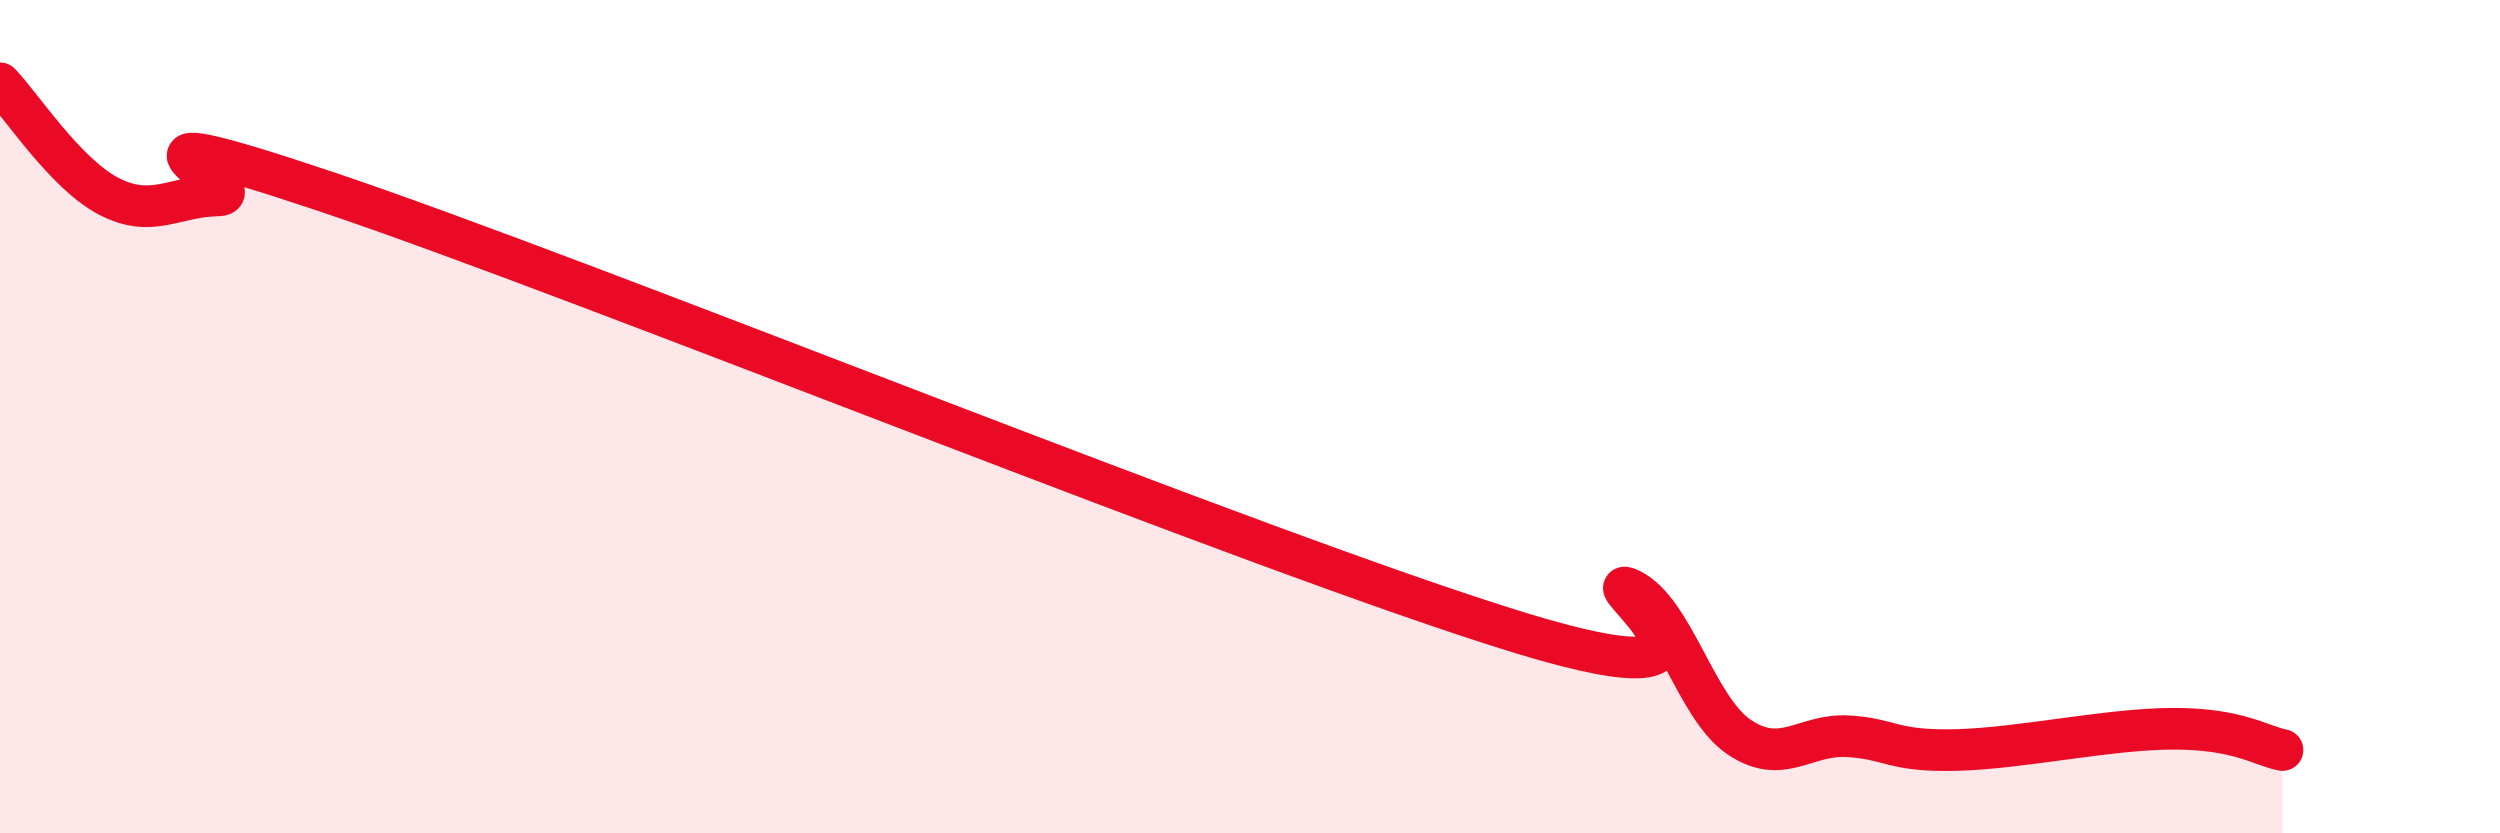
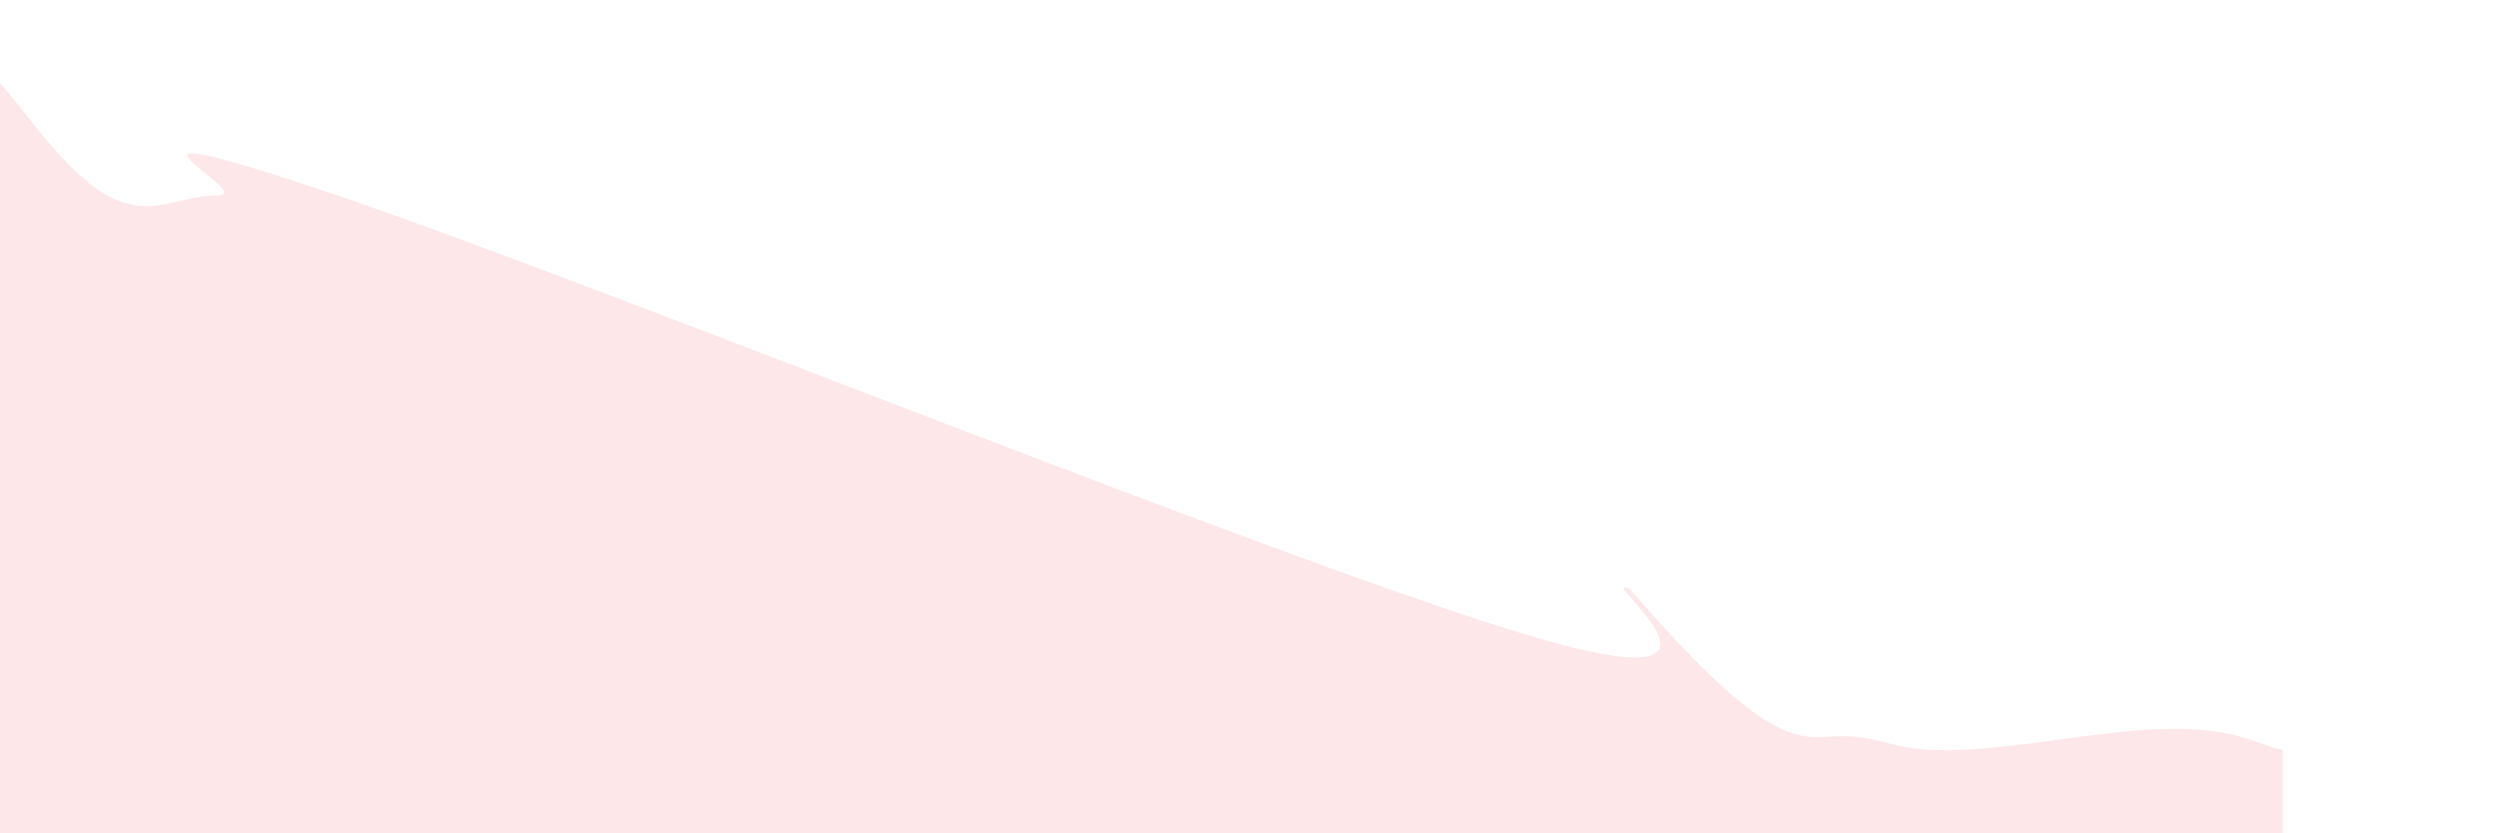
<svg xmlns="http://www.w3.org/2000/svg" width="60" height="20" viewBox="0 0 60 20">
-   <path d="M 0,2 C 0.52,2.54 1.57,4.17 2.61,4.71 C 3.65,5.25 4.18,4.71 5.22,4.69 C 6.26,4.67 1.57,2.5 7.83,4.6 C 14.09,6.7 30.26,13.29 36.52,15.2 C 42.78,17.11 38.09,13.65 39.13,14.15 C 40.17,14.65 40.7,16.99 41.74,17.69 C 42.78,18.39 43.31,17.61 44.35,17.67 C 45.39,17.73 45.4,18.04 46.96,18 C 48.52,17.96 50.61,17.49 52.17,17.49 C 53.73,17.49 54.26,17.9 54.78,18L54.78 20L0 20Z" fill="#EB0A25" opacity="0.1" stroke-linecap="round" stroke-linejoin="round" />
-   <path d="M 0,2 C 0.52,2.54 1.57,4.17 2.61,4.71 C 3.65,5.25 4.18,4.71 5.22,4.69 C 6.26,4.67 1.57,2.5 7.83,4.6 C 14.09,6.7 30.26,13.29 36.52,15.2 C 42.78,17.11 38.09,13.65 39.13,14.15 C 40.17,14.65 40.7,16.99 41.74,17.69 C 42.78,18.39 43.31,17.61 44.35,17.67 C 45.39,17.73 45.4,18.04 46.96,18 C 48.52,17.96 50.61,17.49 52.17,17.49 C 53.73,17.49 54.26,17.9 54.78,18" stroke="#EB0A25" stroke-width="1" fill="none" stroke-linecap="round" stroke-linejoin="round" />
+   <path d="M 0,2 C 0.52,2.54 1.57,4.17 2.61,4.71 C 3.65,5.25 4.18,4.71 5.22,4.69 C 6.26,4.67 1.57,2.5 7.83,4.6 C 14.09,6.7 30.26,13.29 36.52,15.2 C 42.78,17.11 38.09,13.65 39.13,14.15 C 42.78,18.39 43.31,17.61 44.35,17.67 C 45.39,17.73 45.4,18.04 46.96,18 C 48.52,17.96 50.61,17.49 52.17,17.49 C 53.73,17.49 54.26,17.9 54.78,18L54.78 20L0 20Z" fill="#EB0A25" opacity="0.1" stroke-linecap="round" stroke-linejoin="round" />
</svg>